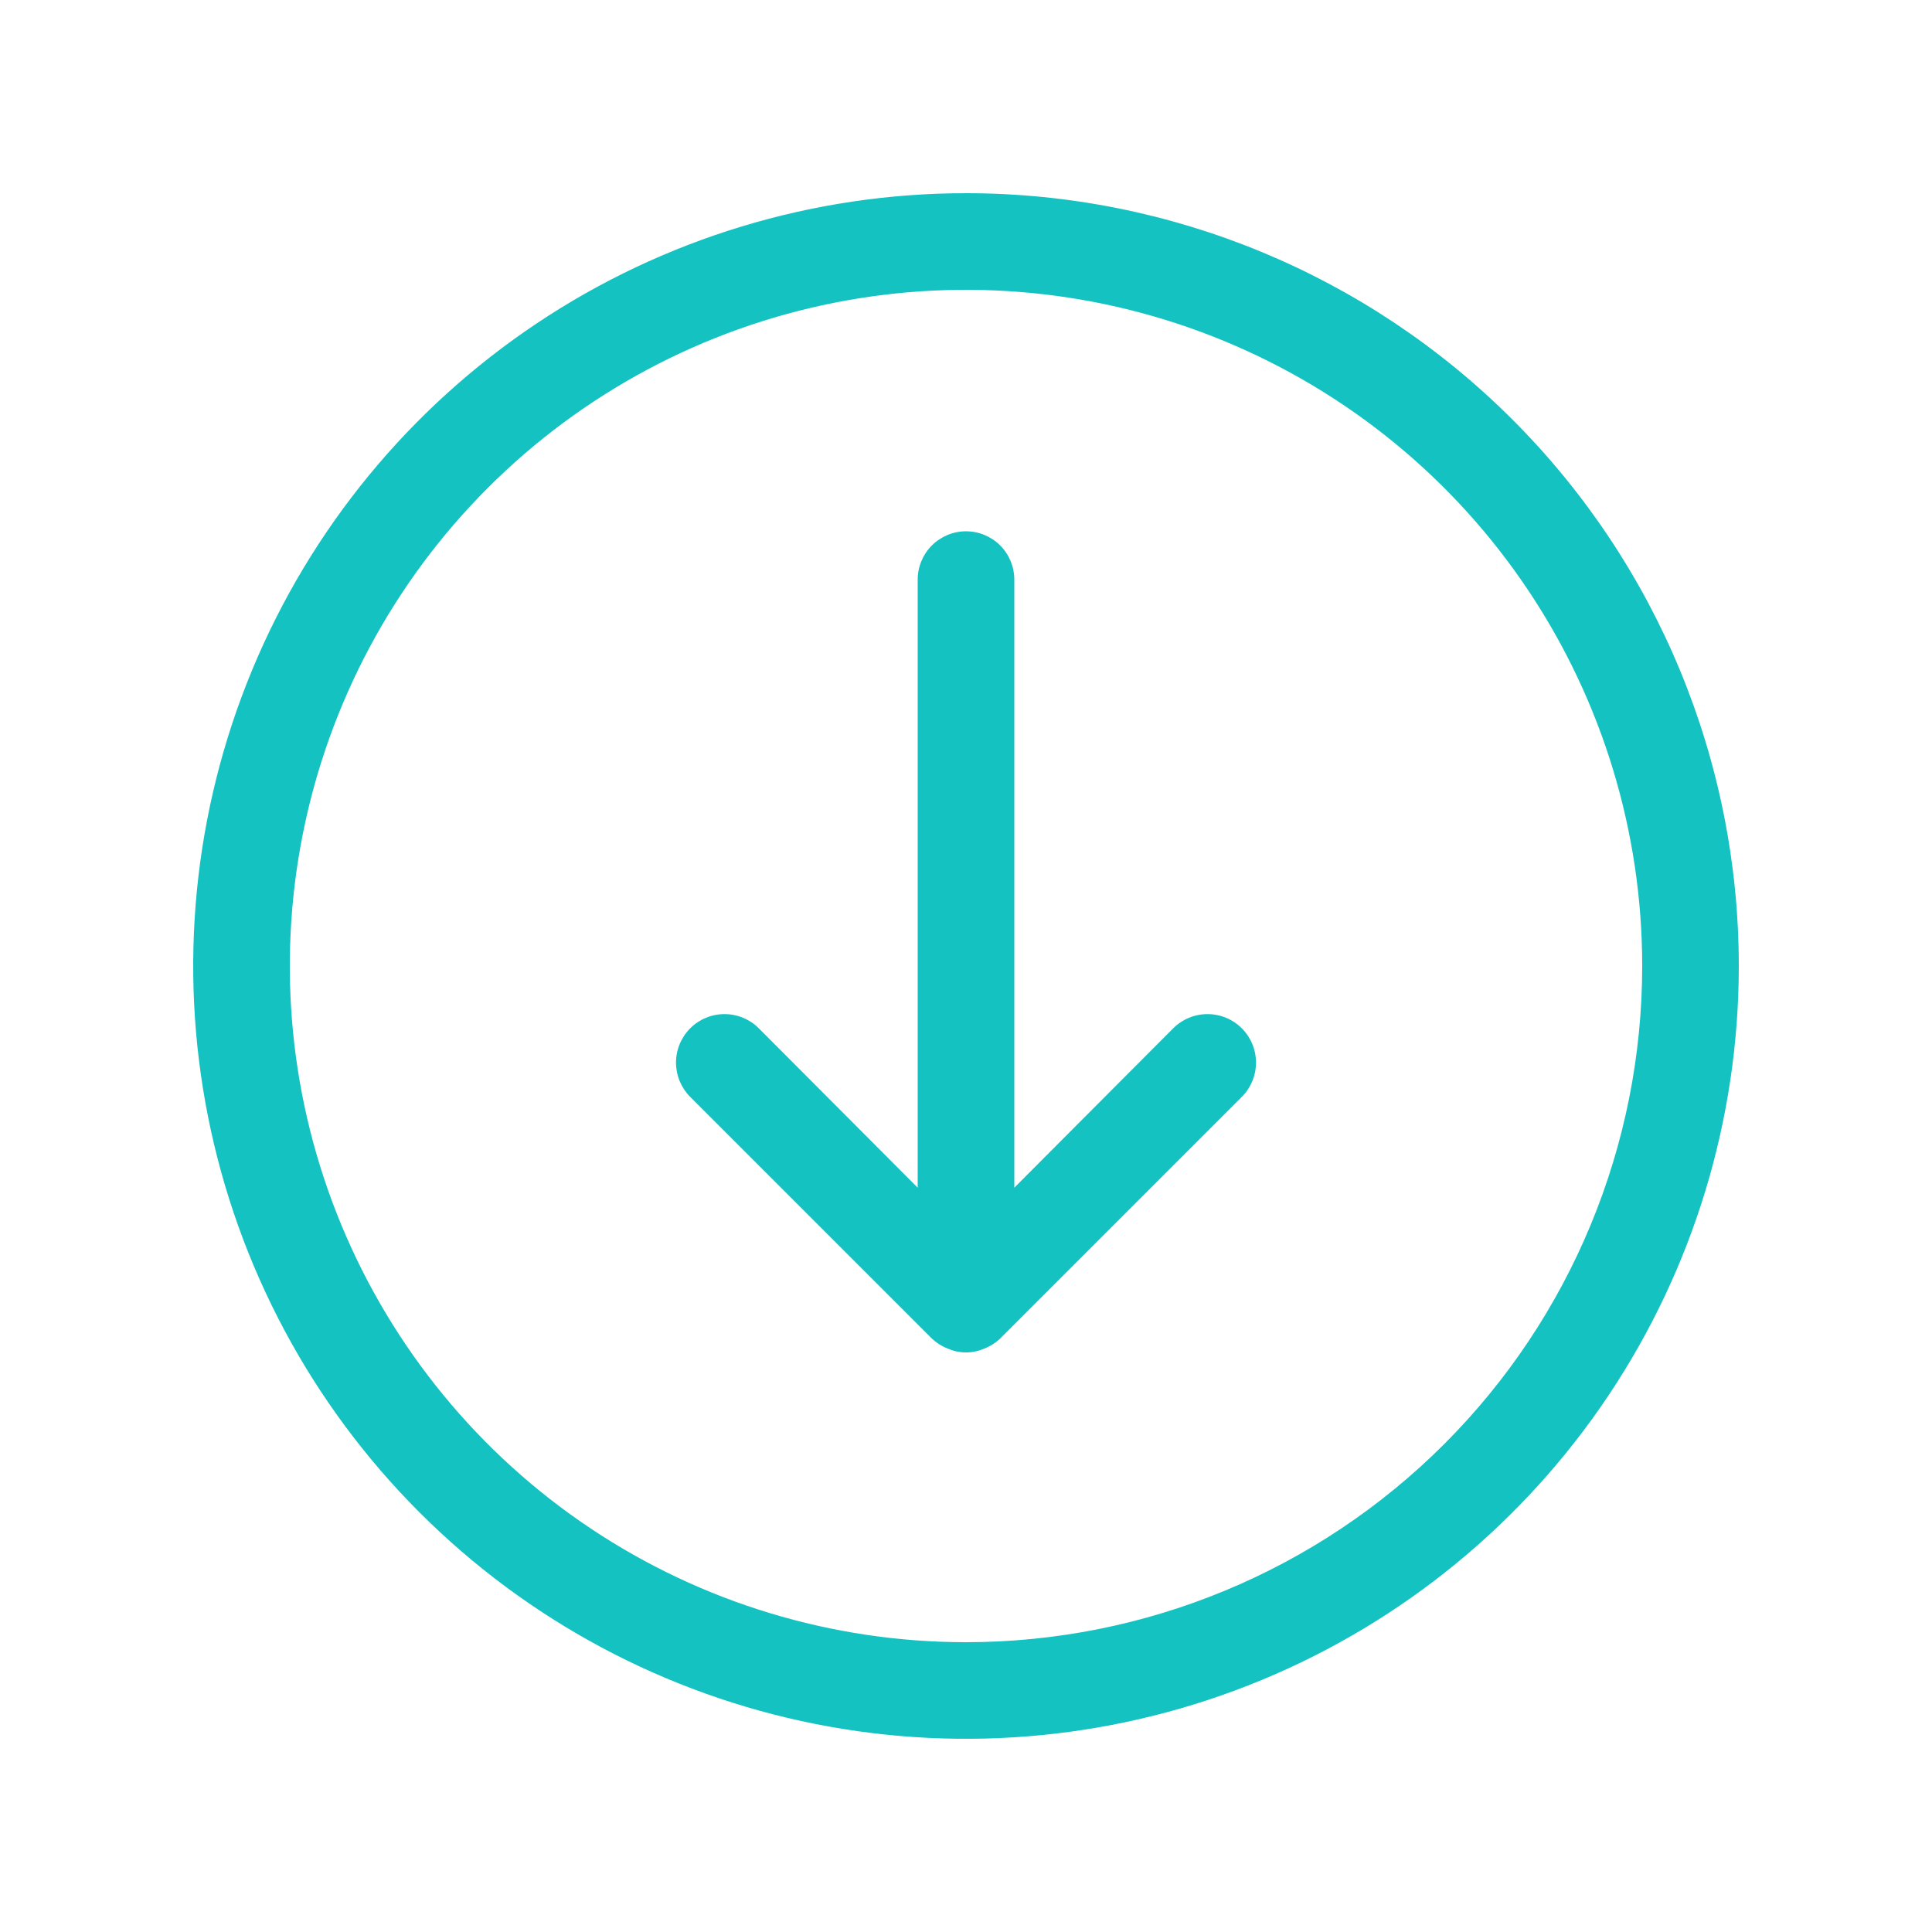
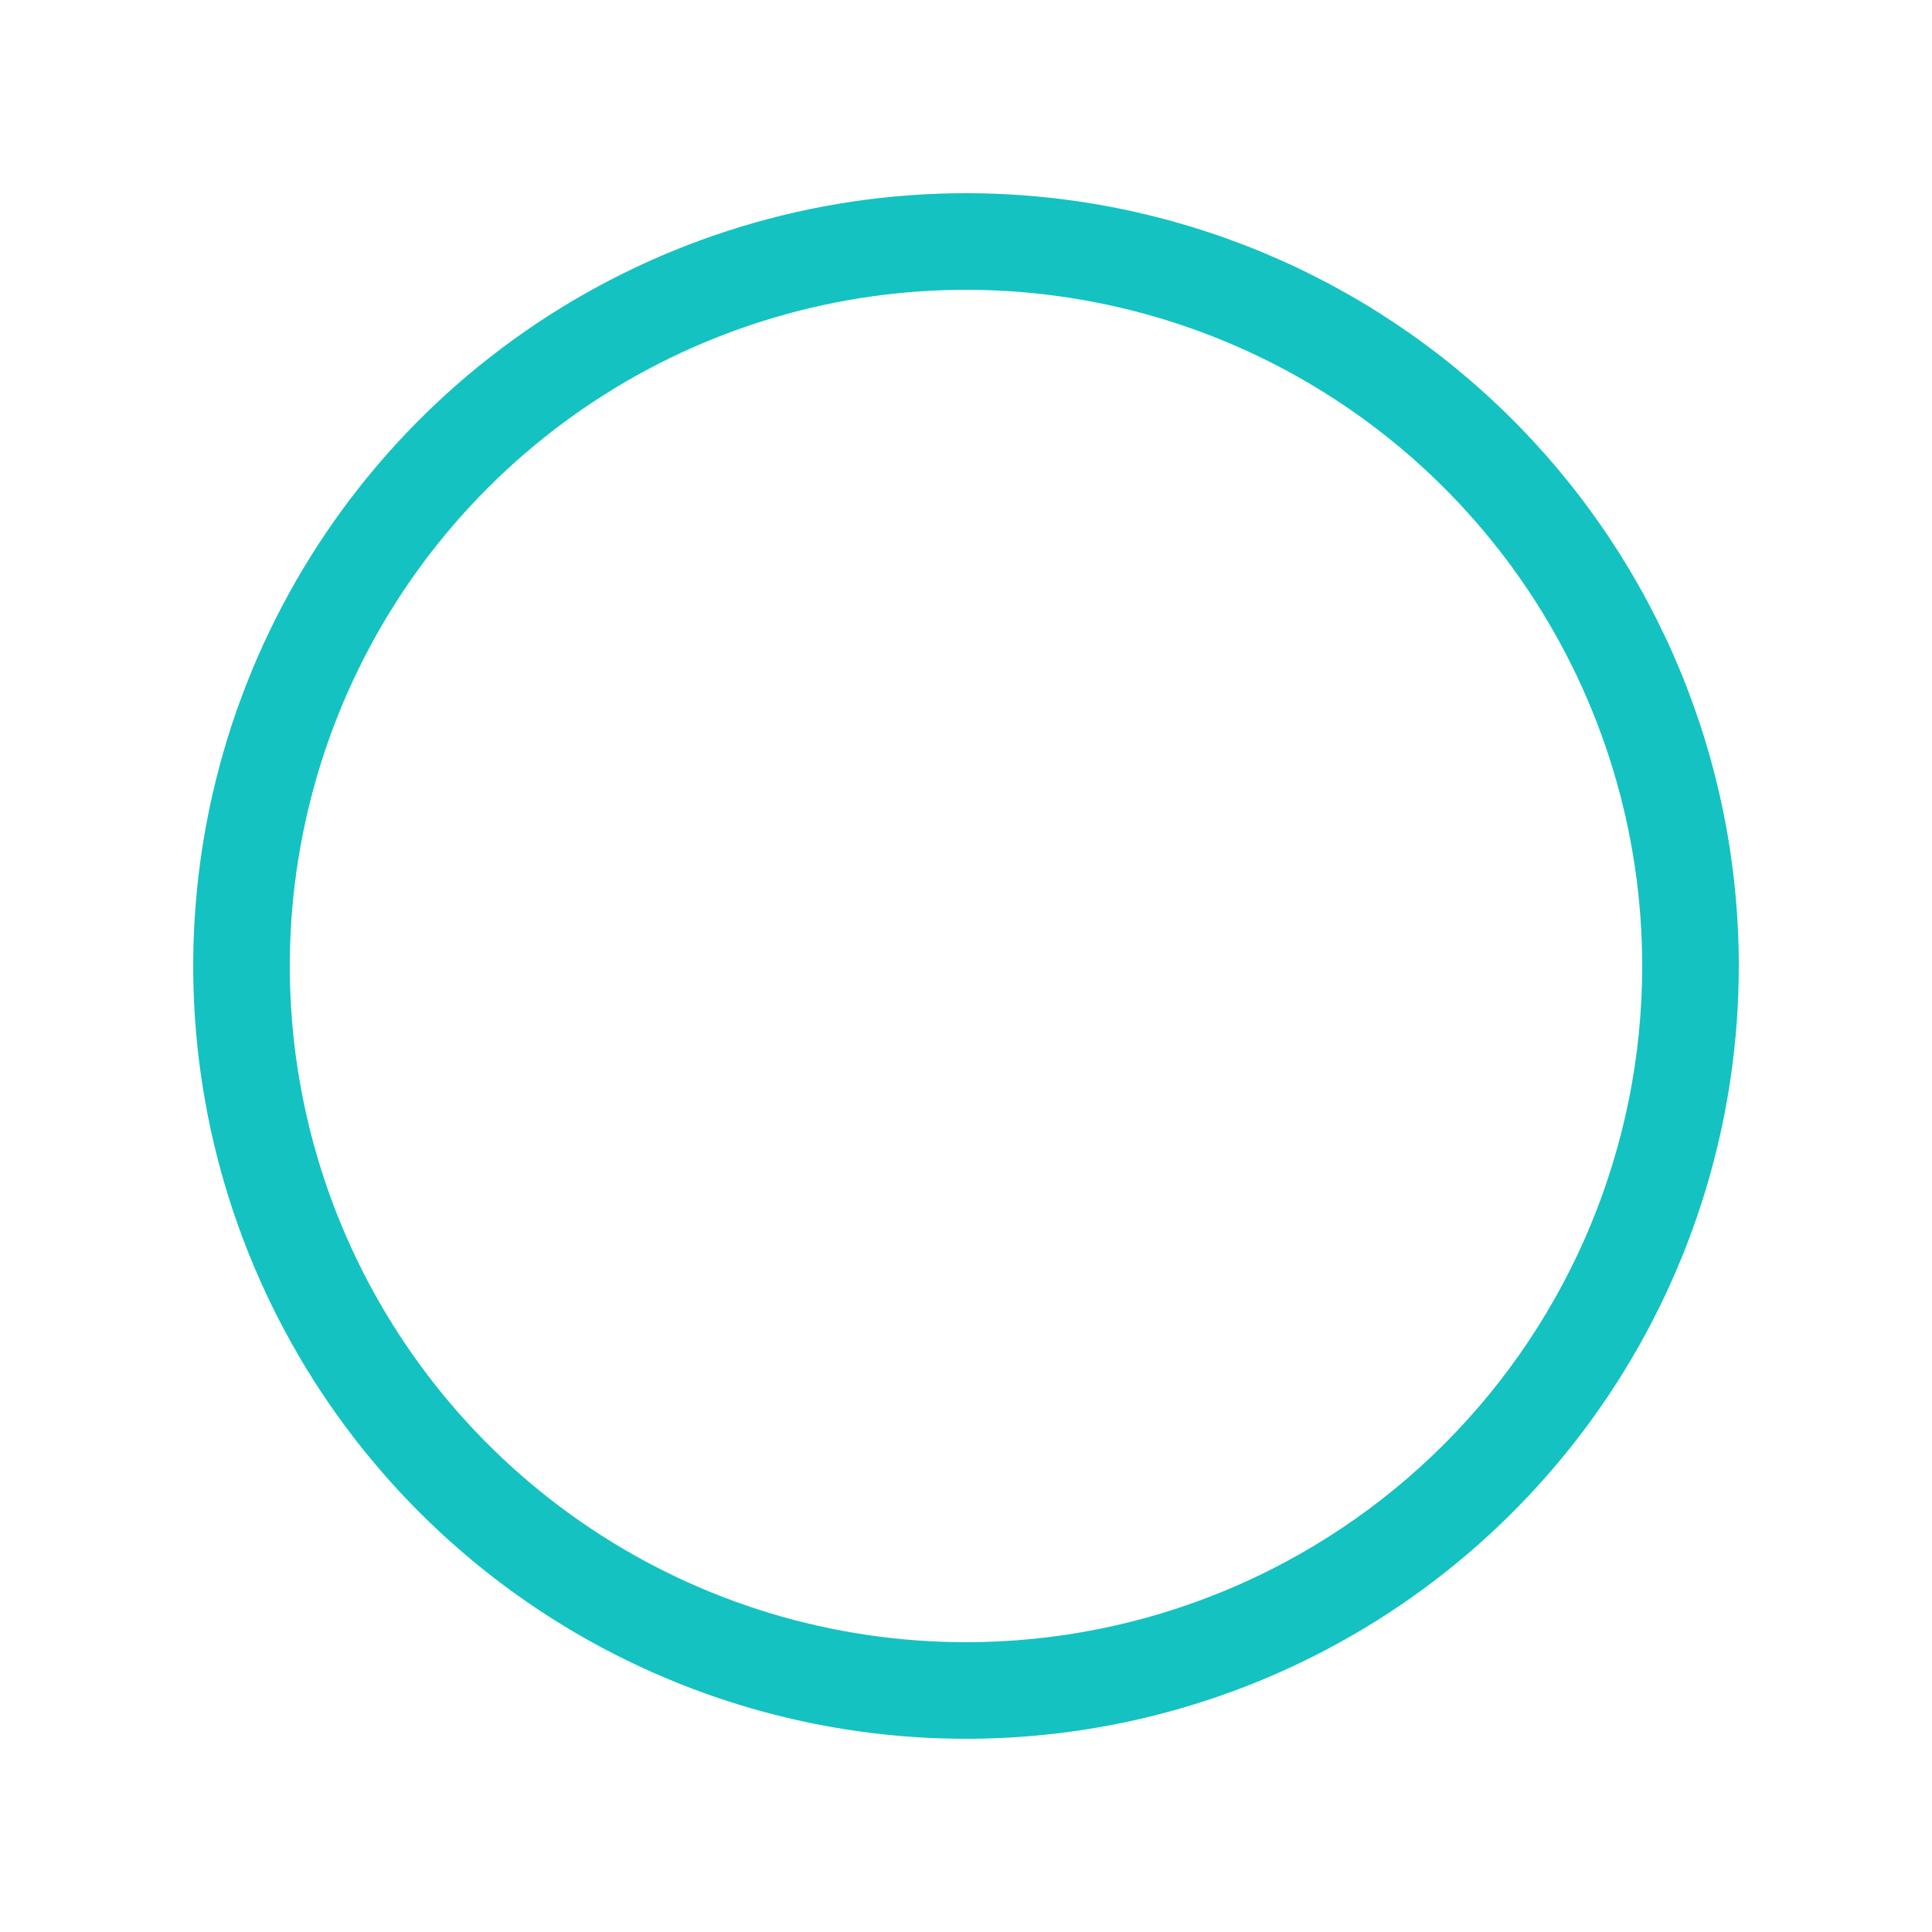
<svg xmlns="http://www.w3.org/2000/svg" width="80" height="80" viewBox="0 0 80 80" fill="none">
-   <path d="M48.58 42.58L42 49.18V24C42 23.47 41.79 22.961 41.415 22.586C41.039 22.211 40.531 22 40 22C39.47 22 38.961 22.211 38.586 22.586C38.211 22.961 38 23.47 38 24V49.18L31.42 42.58C31.044 42.203 30.533 41.992 30 41.992C29.468 41.992 28.957 42.203 28.58 42.58C28.204 42.957 27.992 43.467 27.992 44C27.992 44.533 28.204 45.043 28.58 45.42L38.58 55.42C38.771 55.602 38.995 55.745 39.24 55.84C39.48 55.946 39.739 56.001 40 56.001C40.262 56.001 40.521 55.946 40.76 55.84C41.006 55.745 41.23 55.602 41.42 55.42L51.42 45.42C51.797 45.043 52.008 44.533 52.008 44C52.008 43.467 51.797 42.957 51.42 42.58C51.044 42.203 50.533 41.992 50 41.992C49.468 41.992 48.957 42.203 48.58 42.58V42.58Z" fill="#14C2C2" />
  <path d="M40 8C33.671 8 27.484 9.877 22.222 13.393C16.959 16.909 12.858 21.907 10.436 27.754C8.014 33.601 7.38 40.035 8.615 46.243C9.85 52.45 12.897 58.152 17.373 62.627C21.848 67.103 27.55 70.15 33.757 71.385C39.965 72.62 46.399 71.986 52.246 69.564C58.093 67.142 63.091 63.041 66.607 57.778C70.123 52.516 72 46.329 72 40C72 31.513 68.629 23.374 62.627 17.373C56.626 11.371 48.487 8 40 8ZM40 68C34.462 68 29.049 66.358 24.444 63.281C19.84 60.205 16.251 55.831 14.131 50.715C12.012 45.599 11.458 39.969 12.538 34.538C13.618 29.106 16.285 24.117 20.201 20.201C24.117 16.285 29.106 13.618 34.538 12.538C39.969 11.458 45.599 12.012 50.715 14.131C55.831 16.251 60.205 19.84 63.281 24.444C66.358 29.049 68 34.462 68 40C68 47.426 65.05 54.548 59.799 59.799C54.548 65.05 47.426 68 40 68V68Z" fill="#14C2C2" />
</svg>